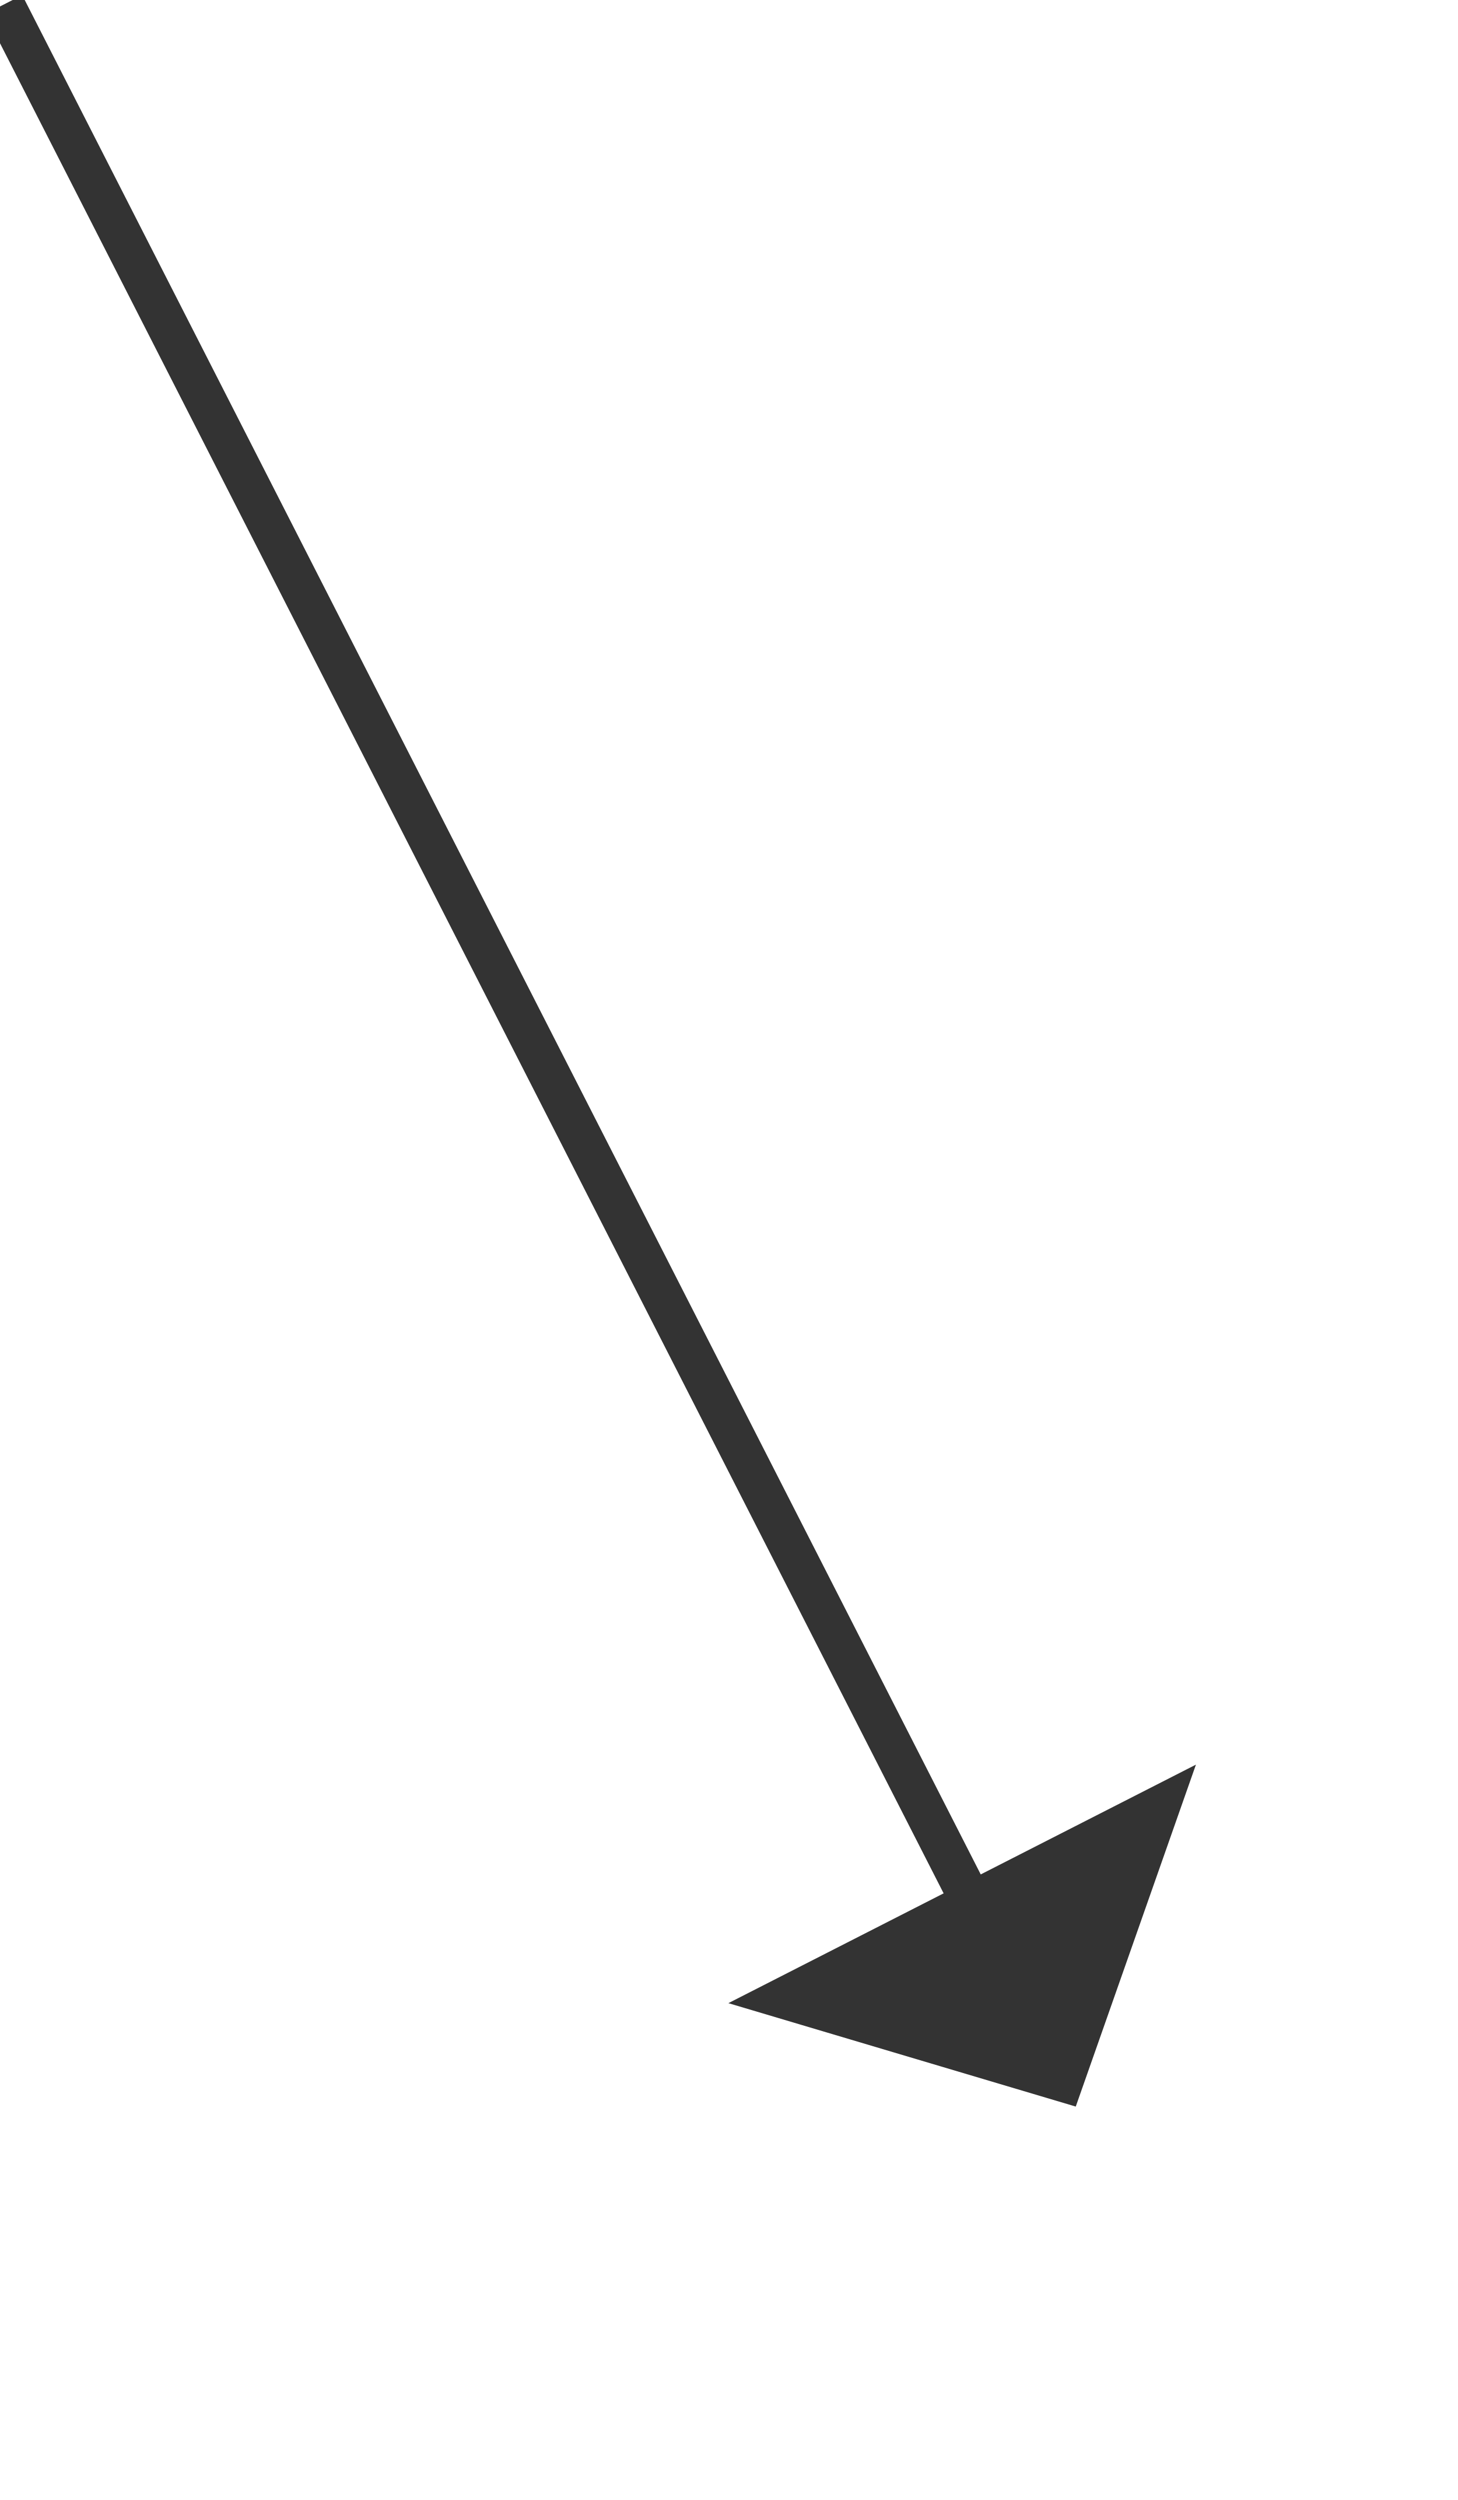
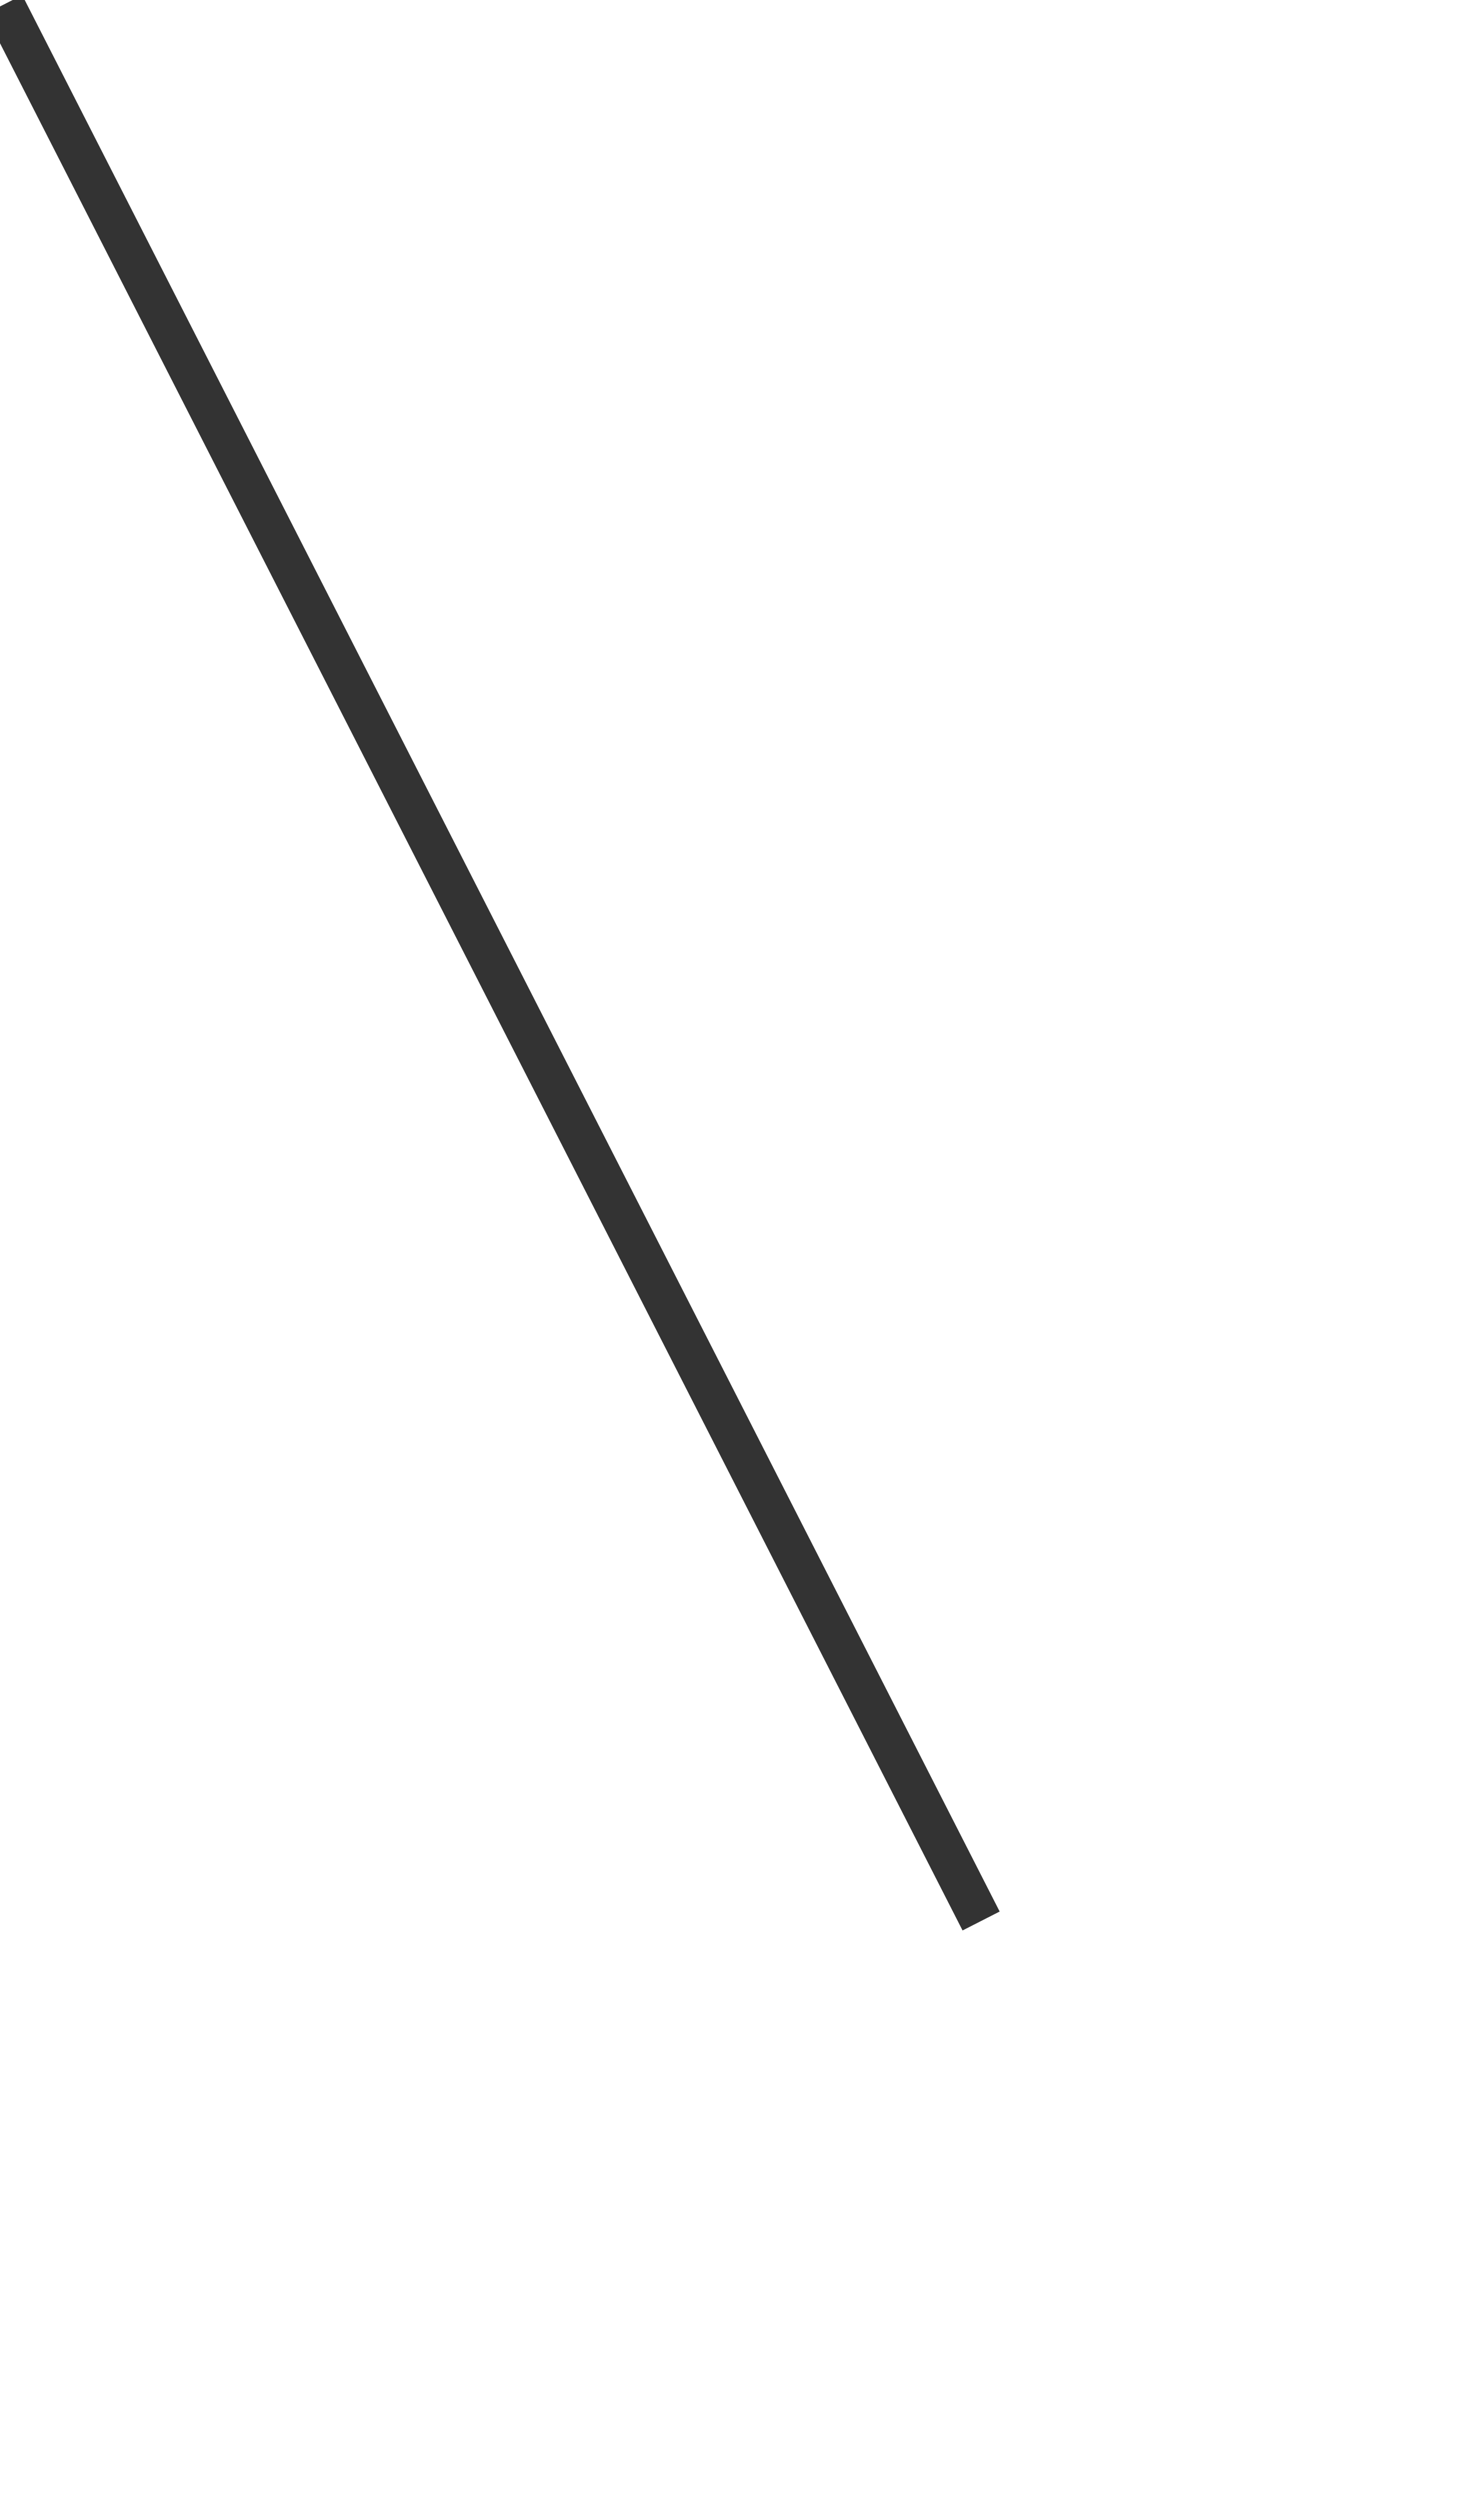
<svg xmlns="http://www.w3.org/2000/svg" version="1.1" width="35px" height="60px">
  <g transform="matrix(1 0 0 1 -313 -6943 )">
    <path d="M 0.088 0.11  L 23.552 46.107  " stroke-width="1" stroke="#333333" fill="none" transform="matrix(1 0 0 1 313 6943 )" />
-     <path d="M 17.485 48.079  L 25.824 50.561  L 28.709 42.354  L 17.485 48.079  Z " fill-rule="nonzero" fill="#333333" stroke="none" transform="matrix(1 0 0 1 313 6943 )" />
  </g>
</svg>